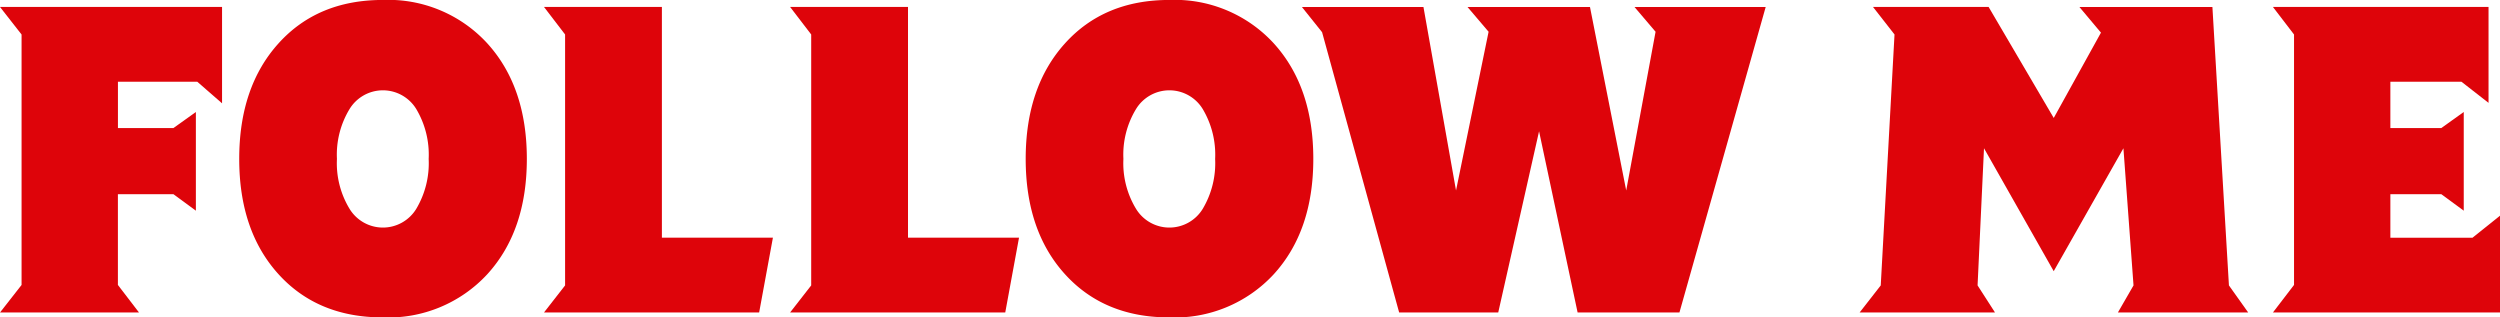
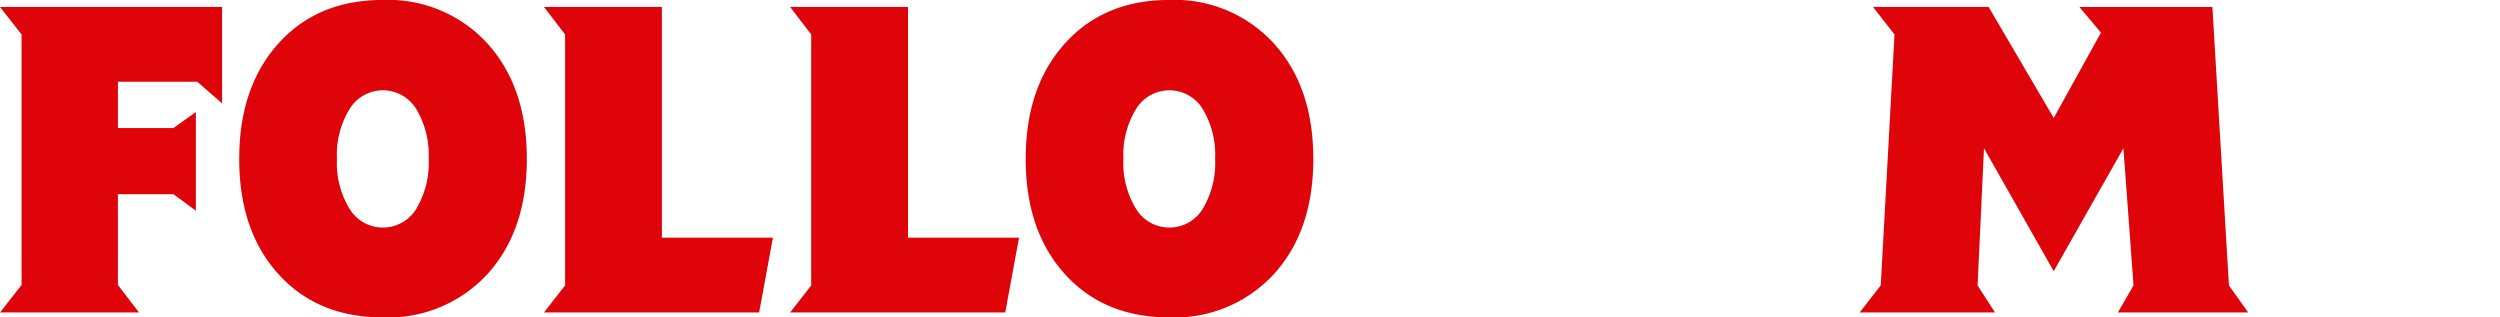
<svg xmlns="http://www.w3.org/2000/svg" width="290.484" height="36.884" viewBox="0 0 290.484 36.884">
  <g id="followme" transform="translate(-243.715 -7011.738)">
-     <path id="パス_126789" data-name="パス 126789" d="M119.348,29.883V41.128H92.963l2.452-3.2V8.829l-2.452-3.2h25.052V16.771l-3.145-2.453h-8.262V19.7h5.917l2.61-1.867V29.3l-2.61-1.919h-5.917v5.063h9.541Z" transform="translate(414.852 7006.918)" fill="#de040a" />
    <path id="パス_126782" data-name="パス 126782" d="M131.969,19.7l2.61-1.865V29.3l-2.61-1.919h-6.45V37.93l2.452,3.2H111.821l2.505-3.2V8.829l-2.505-3.2h25.8V16.825l-2.877-2.507h-9.22V19.7Z" transform="translate(131.895 7006.918)" fill="#de040a" />
    <path id="パス_126785" data-name="パス 126785" d="M250.4,41.129h-25l2.452-3.145V8.827l-2.452-3.2h13.7v26.81H252Z" transform="translate(110.119 7006.917)" fill="#de040a" />
    <path id="パス_126784" data-name="パス 126784" d="M250.4,41.129h-25l2.452-3.145V8.827l-2.452-3.2h13.7v26.81H252Z" transform="translate(81.523 7006.917)" fill="#de040a" />
    <path id="パス_126788" data-name="パス 126788" d="M274.169,41.129l1.814-3.145L274.81,22.047l-8.1,14.284-8.1-14.284-.746,15.937,2.024,3.145H244.16l2.453-3.145,1.6-29.157-2.5-3.2h13.432l7.569,12.9L272.2,8.615l-2.507-2.984h15.456l1.92,32.353,2.238,3.145Z" transform="translate(215.633 7006.917)" fill="#de040a" />
    <path id="パス_126786" data-name="パス 126786" d="M33.588,56.2q0,8.354-4.583,13.388a15.659,15.659,0,0,1-12.153,5.029q-7.569,0-12.126-5.029T.169,56.2q0-8.357,4.557-13.412t12.126-5.056a15.616,15.616,0,0,1,12.153,5.056q4.583,5.056,4.583,13.412m-11.406,0a10.353,10.353,0,0,0-1.44-5.79,4.539,4.539,0,0,0-7.754,0,10.2,10.2,0,0,0-1.466,5.79A10.206,10.206,0,0,0,12.988,62a4.539,4.539,0,0,0,7.754,0,10.361,10.361,0,0,0,1.44-5.793" transform="translate(362.725 6974.001)" fill="#de040a" />
    <path id="パス_126783" data-name="パス 126783" d="M33.588,56.2q0,8.354-4.583,13.388a15.659,15.659,0,0,1-12.153,5.029q-7.569,0-12.126-5.029T.169,56.2q0-8.357,4.557-13.412t12.126-5.056a15.616,15.616,0,0,1,12.153,5.056q4.583,5.056,4.583,13.412m-11.406,0a10.353,10.353,0,0,0-1.44-5.79,4.539,4.539,0,0,0-7.754,0,10.2,10.2,0,0,0-1.466,5.79A10.206,10.206,0,0,0,12.988,62a4.539,4.539,0,0,0,7.754,0,10.361,10.361,0,0,0,1.44-5.793" transform="translate(271.342 6974.001)" fill="#de040a" />
-     <path id="パス_126787" data-name="パス 126787" d="M219.076,38.178h15.246L224.3,73.676H212.468l-4.479-21.054-4.744,21.054H191.733l-8.955-32.567-2.345-2.931h14.123L198.341,59.5l3.784-18.444-2.45-2.877h14.23l4.21,21.321,3.412-18.444Z" transform="translate(214.555 6974.371)" fill="#de040a" />
  </g>
</svg>